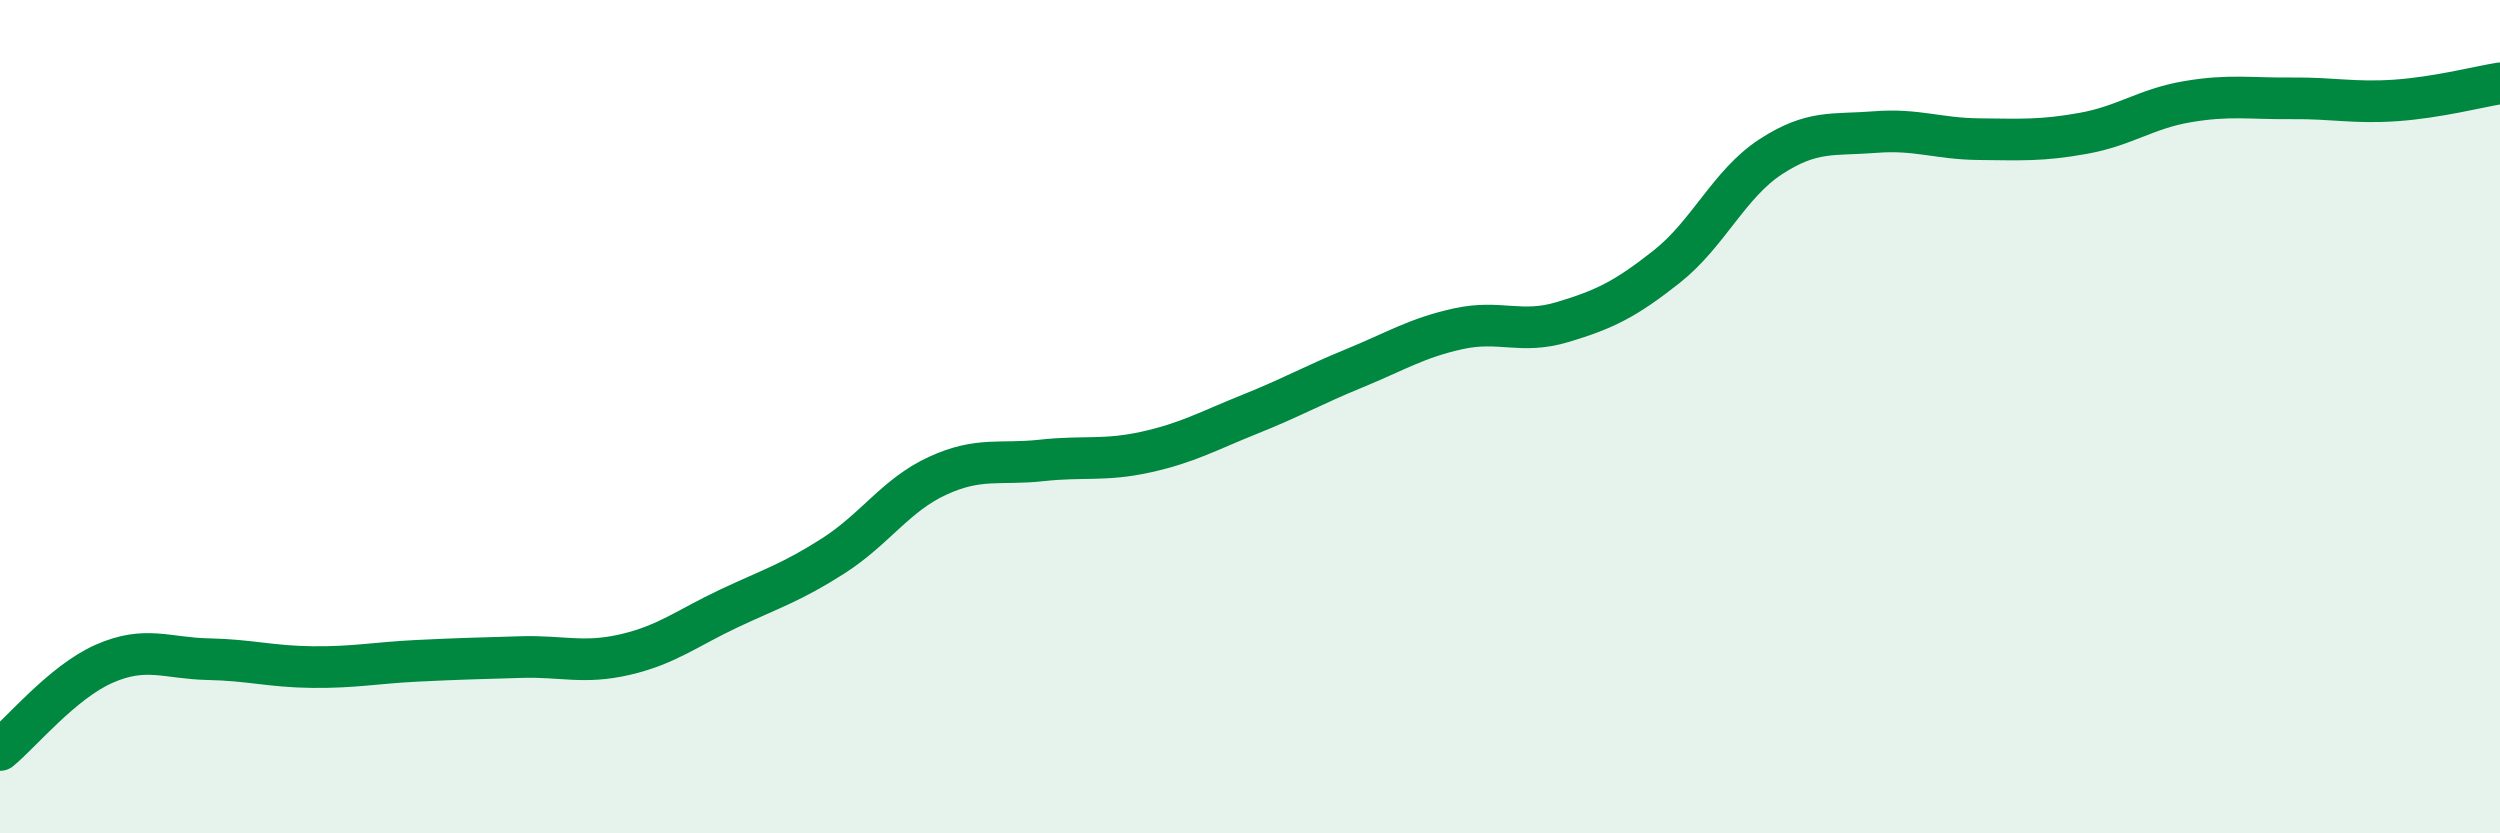
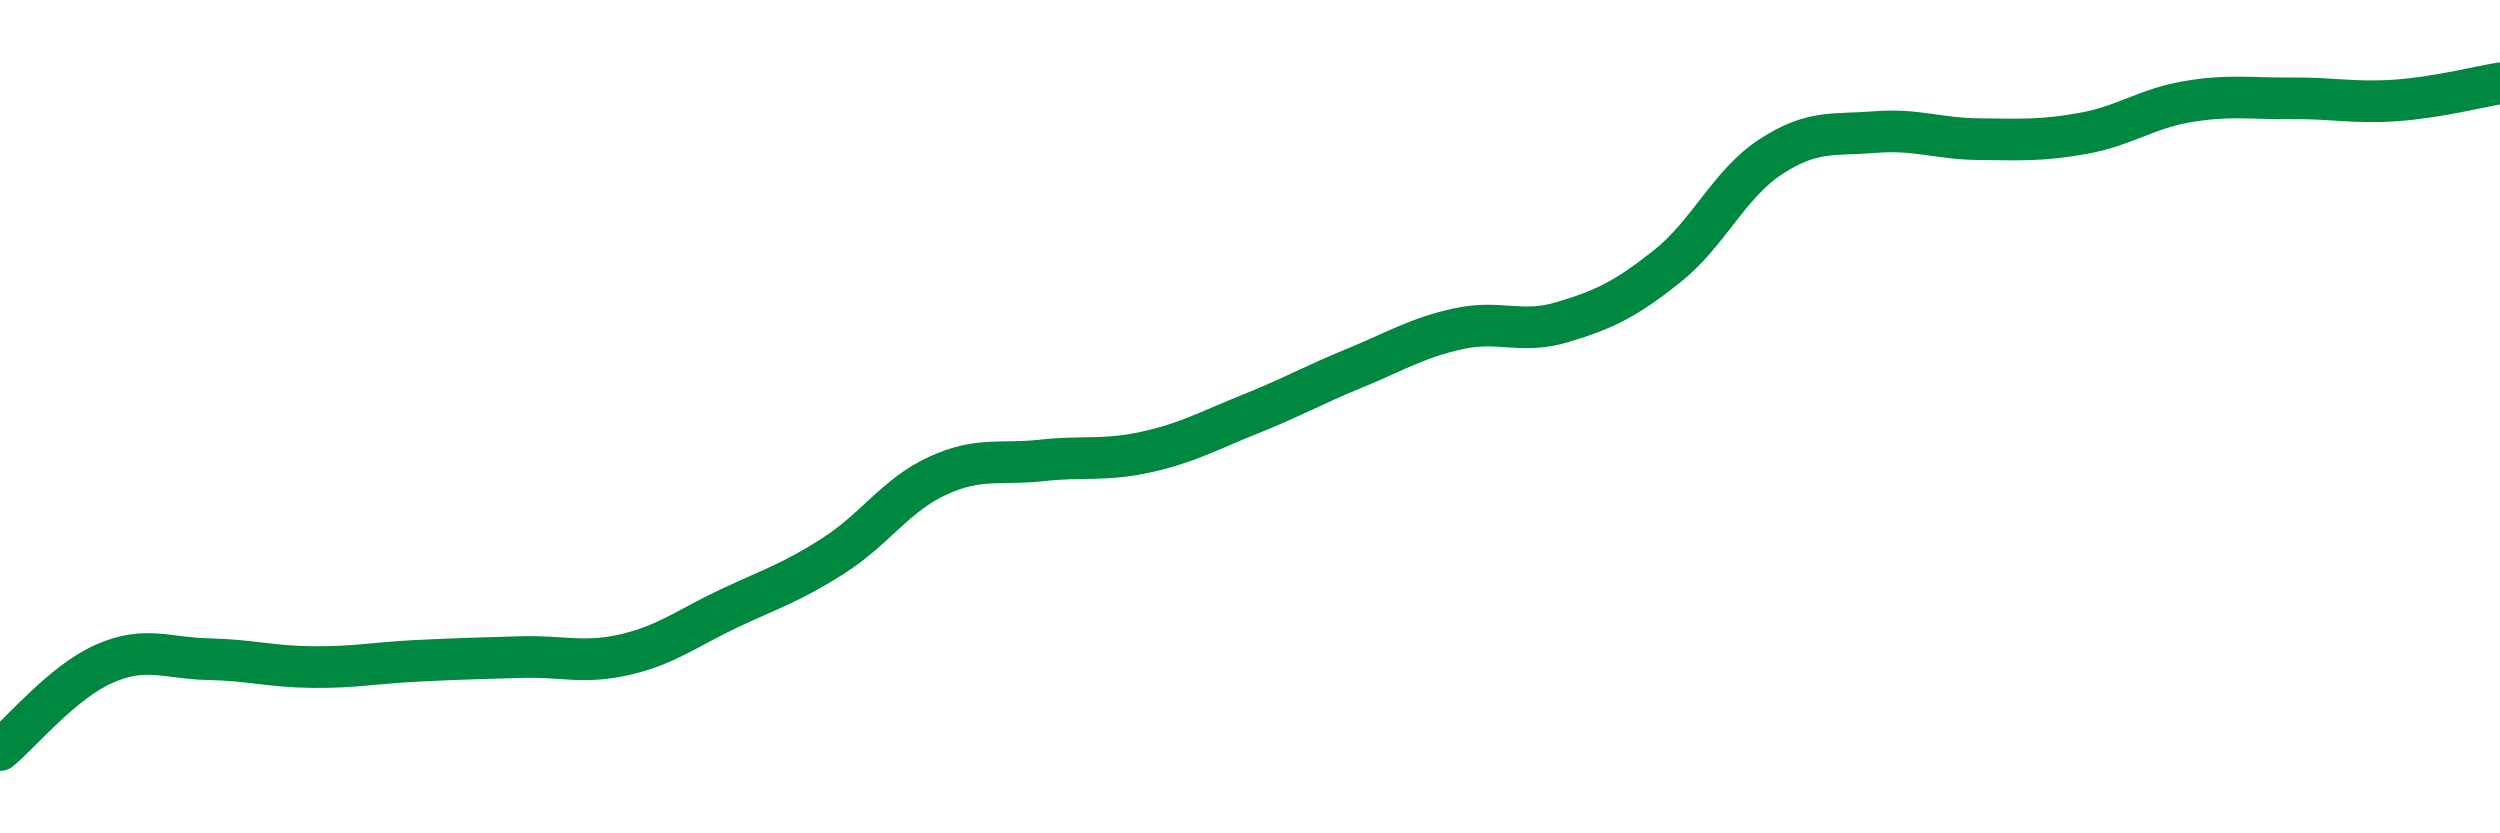
<svg xmlns="http://www.w3.org/2000/svg" width="60" height="20" viewBox="0 0 60 20">
-   <path d="M 0,18 C 0.5,17.59 1.5,16.37 2.5,15.93 C 3.5,15.49 4,15.8 5,15.82 C 6,15.84 6.5,16 7.5,16.01 C 8.5,16.02 9,15.91 10,15.86 C 11,15.81 11.5,15.8 12.5,15.77 C 13.5,15.74 14,15.94 15,15.71 C 16,15.48 16.5,15.07 17.5,14.6 C 18.5,14.13 19,13.98 20,13.34 C 21,12.7 21.5,11.88 22.5,11.42 C 23.5,10.96 24,11.16 25,11.05 C 26,10.94 26.5,11.07 27.5,10.85 C 28.5,10.63 29,10.34 30,9.94 C 31,9.54 31.5,9.25 32.5,8.84 C 33.5,8.43 34,8.11 35,7.89 C 36,7.67 36.5,8.03 37.5,7.73 C 38.5,7.43 39,7.19 40,6.4 C 41,5.61 41.5,4.41 42.5,3.76 C 43.5,3.11 44,3.25 45,3.17 C 46,3.09 46.5,3.33 47.5,3.34 C 48.5,3.35 49,3.38 50,3.2 C 51,3.02 51.5,2.61 52.5,2.44 C 53.5,2.27 54,2.37 55,2.36 C 56,2.35 56.5,2.48 57.5,2.41 C 58.5,2.34 59.5,2.08 60,2L60 20L0 20Z" fill="#008740" opacity="0.1" stroke-linecap="round" stroke-linejoin="round" />
  <path d="M 0,18 C 0.5,17.59 1.5,16.37 2.5,15.93 C 3.5,15.49 4,15.8 5,15.82 C 6,15.84 6.5,16 7.5,16.01 C 8.5,16.02 9,15.91 10,15.86 C 11,15.81 11.5,15.8 12.5,15.77 C 13.5,15.74 14,15.94 15,15.71 C 16,15.48 16.5,15.07 17.5,14.6 C 18.5,14.13 19,13.98 20,13.34 C 21,12.7 21.5,11.88 22.5,11.42 C 23.5,10.96 24,11.16 25,11.05 C 26,10.94 26.5,11.07 27.5,10.85 C 28.5,10.63 29,10.34 30,9.94 C 31,9.54 31.5,9.25 32.5,8.84 C 33.5,8.43 34,8.11 35,7.89 C 36,7.67 36.5,8.03 37.5,7.73 C 38.5,7.43 39,7.19 40,6.4 C 41,5.61 41.5,4.41 42.5,3.76 C 43.5,3.11 44,3.25 45,3.17 C 46,3.09 46.5,3.33 47.5,3.34 C 48.5,3.35 49,3.38 50,3.2 C 51,3.02 51.5,2.61 52.5,2.44 C 53.5,2.27 54,2.37 55,2.36 C 56,2.35 56.5,2.48 57.5,2.41 C 58.5,2.34 59.5,2.08 60,2" stroke="#008740" stroke-width="1" fill="none" stroke-linecap="round" stroke-linejoin="round" />
</svg>